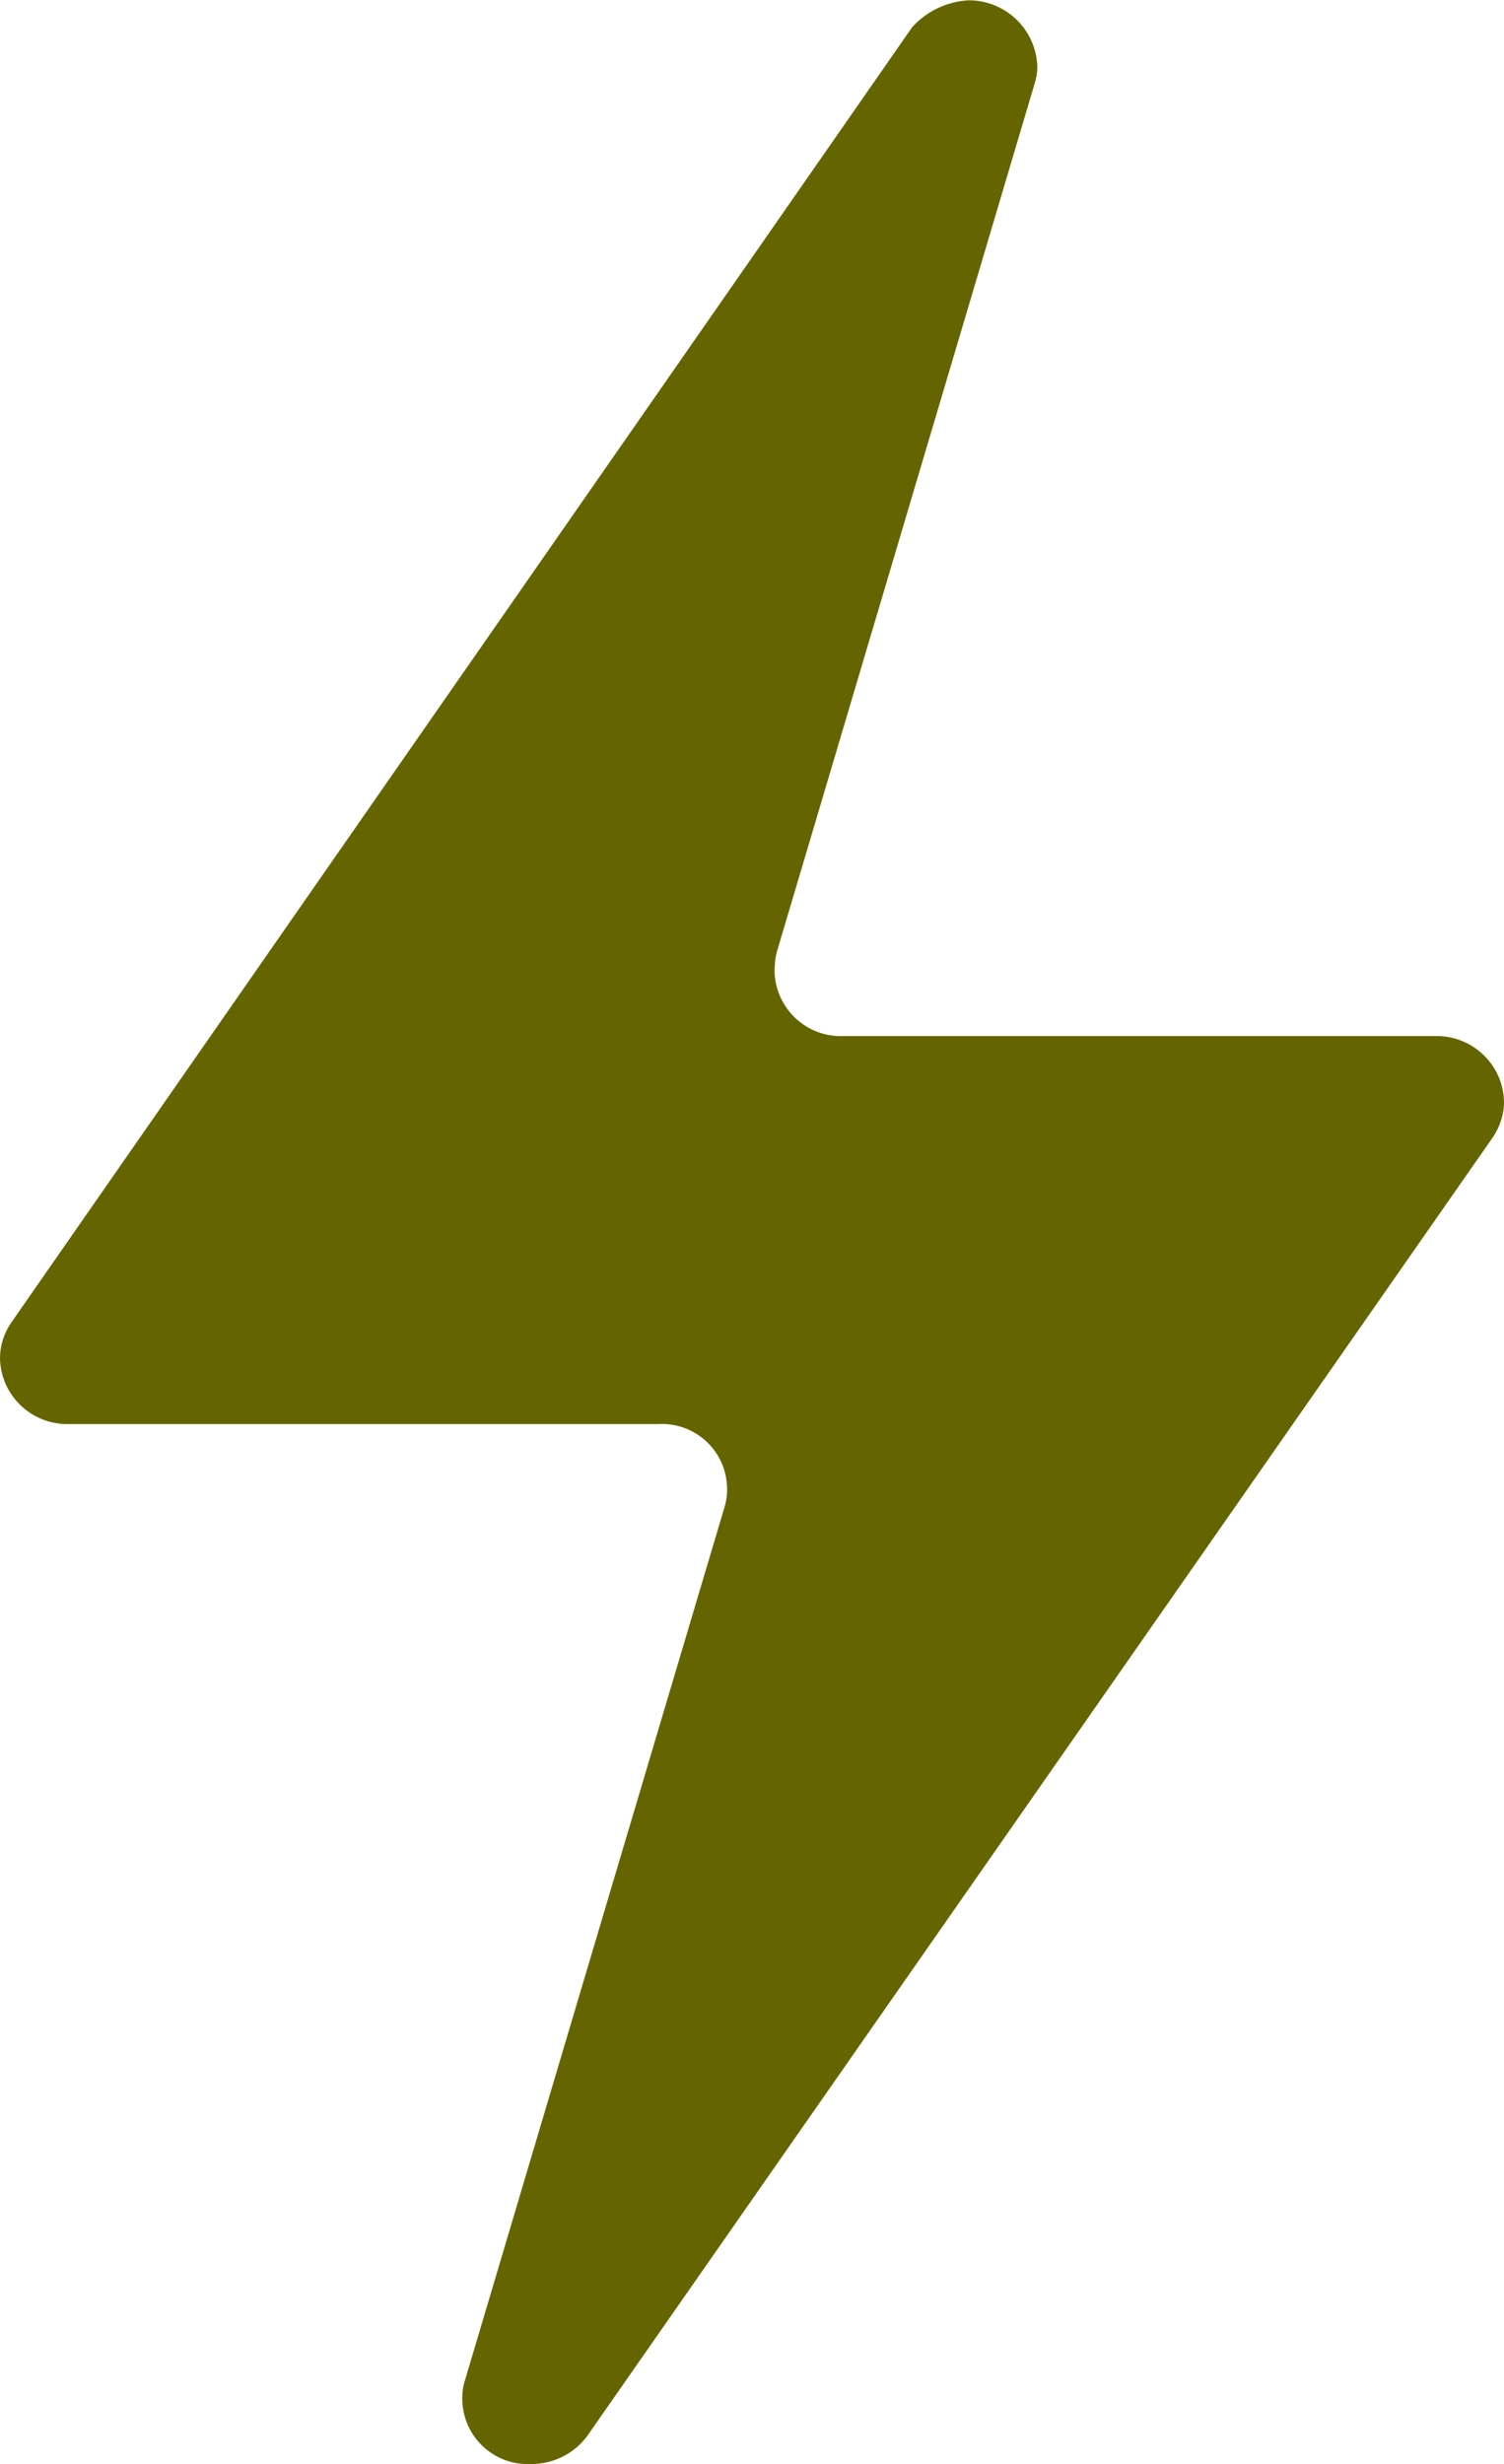
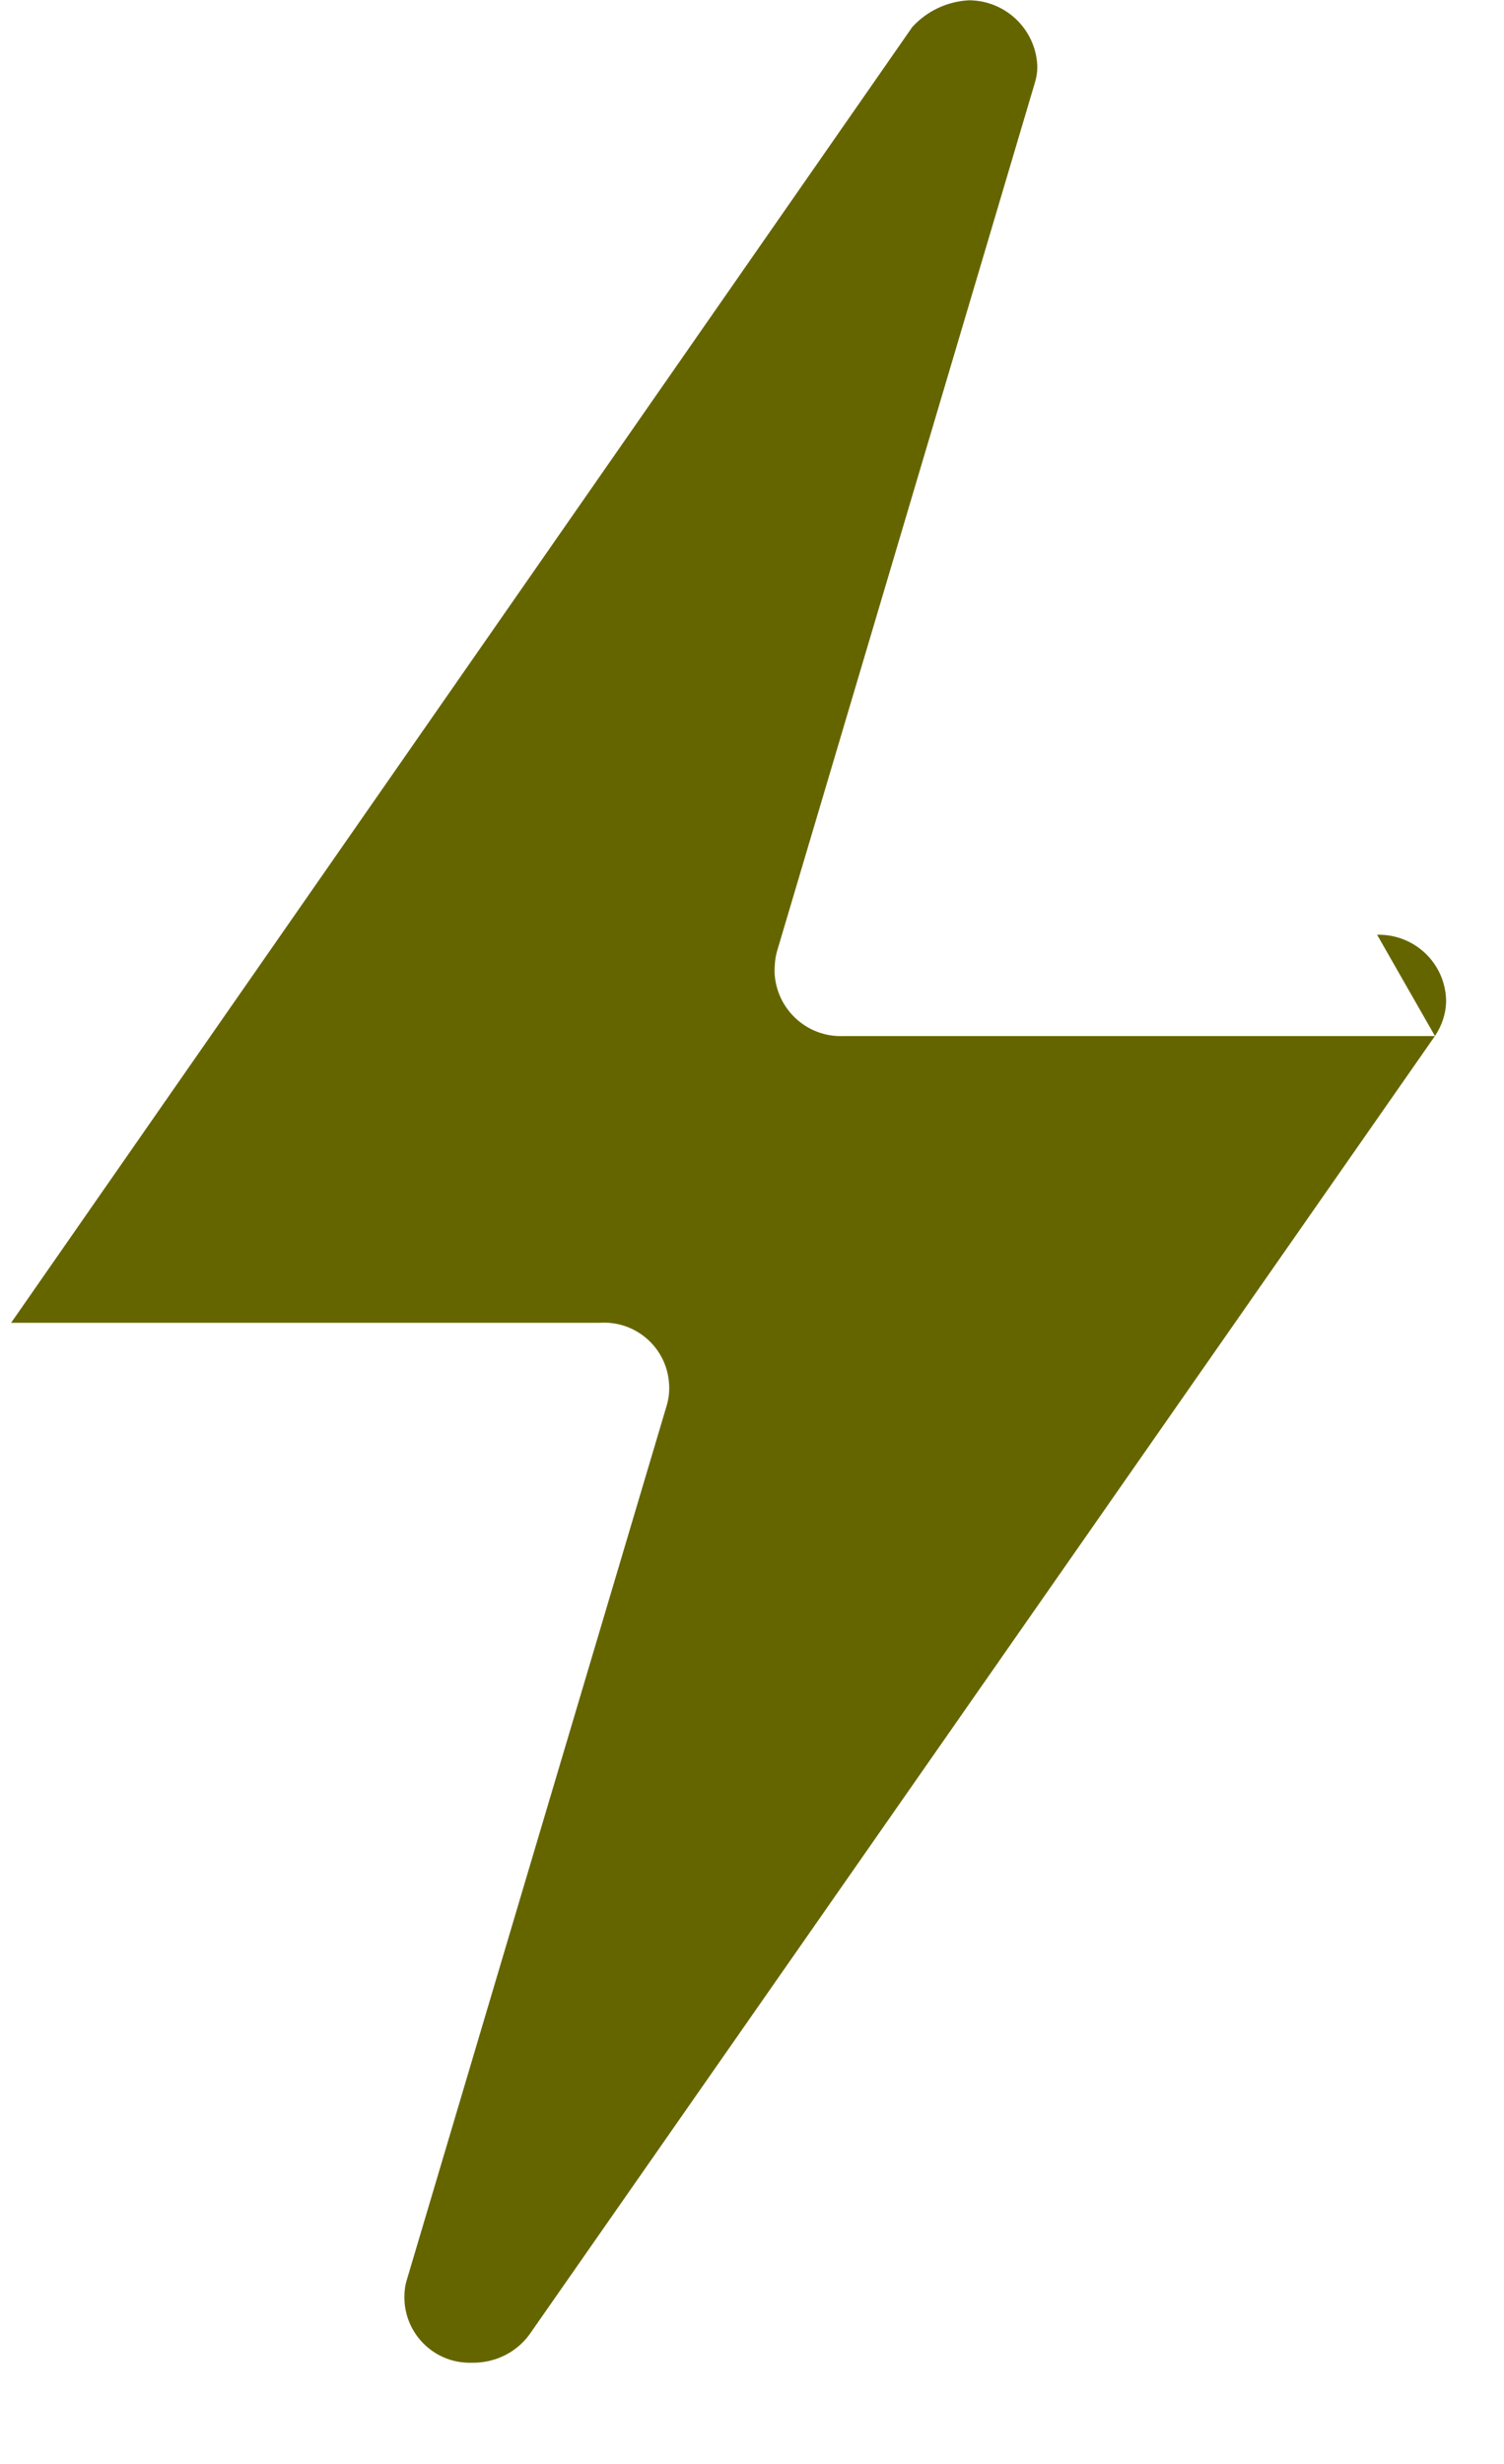
<svg xmlns="http://www.w3.org/2000/svg" id="a" viewBox="0 0 54.04 88.52">
  <defs>
    <style>.c{fill:#656500;stroke-width:0px;}</style>
  </defs>
-   <path id="b" class="c" d="M51.56,37.22h-21.26c-1.32.05-2.42-.98-2.47-2.3,0-.25.02-.5.09-.75.24-.81,9.19-30.95,9.25-31.15h0c.07-.22.11-.45.1-.68-.07-1.3-1.14-2.32-2.45-2.33-.78.04-1.51.38-2.04.96L.4,47.52c-.26.38-.4.82-.4,1.28.03,1.34,1.14,2.39,2.48,2.36h21.16c1.29-.08,2.4.9,2.48,2.19.02.27-.01.54-.09.8-.28.93-9.31,31.31-9.32,31.35-.07.21-.1.43-.1.65-.01,1.29,1.02,2.35,2.31,2.37.05,0,.11,0,.16,0,.8,0,1.55-.37,2.02-1.01l32.53-46.64c.26-.38.41-.83.41-1.29-.03-1.34-1.14-2.39-2.48-2.36" />
+   <path id="b" class="c" d="M51.56,37.22h-21.26c-1.32.05-2.42-.98-2.47-2.3,0-.25.02-.5.09-.75.24-.81,9.19-30.95,9.25-31.15h0c.07-.22.11-.45.1-.68-.07-1.3-1.14-2.32-2.45-2.33-.78.04-1.51.38-2.04.96L.4,47.52h21.16c1.29-.08,2.4.9,2.48,2.19.02.27-.01.54-.09.8-.28.93-9.31,31.31-9.32,31.35-.07.21-.1.43-.1.65-.01,1.29,1.02,2.35,2.31,2.37.05,0,.11,0,.16,0,.8,0,1.55-.37,2.02-1.01l32.53-46.64c.26-.38.41-.83.41-1.29-.03-1.34-1.14-2.39-2.48-2.36" />
</svg>